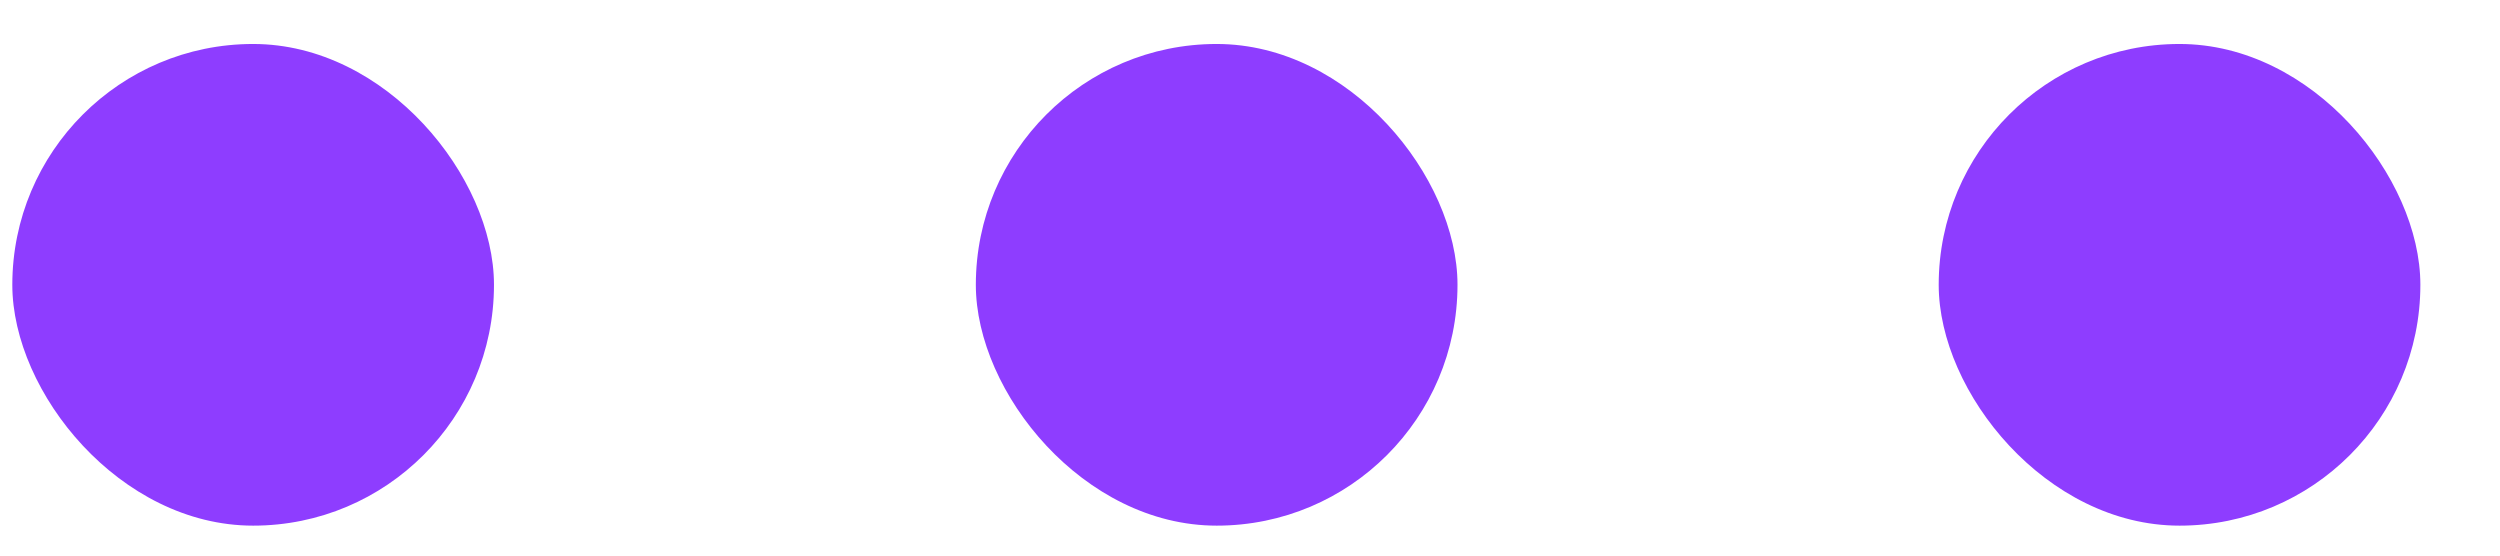
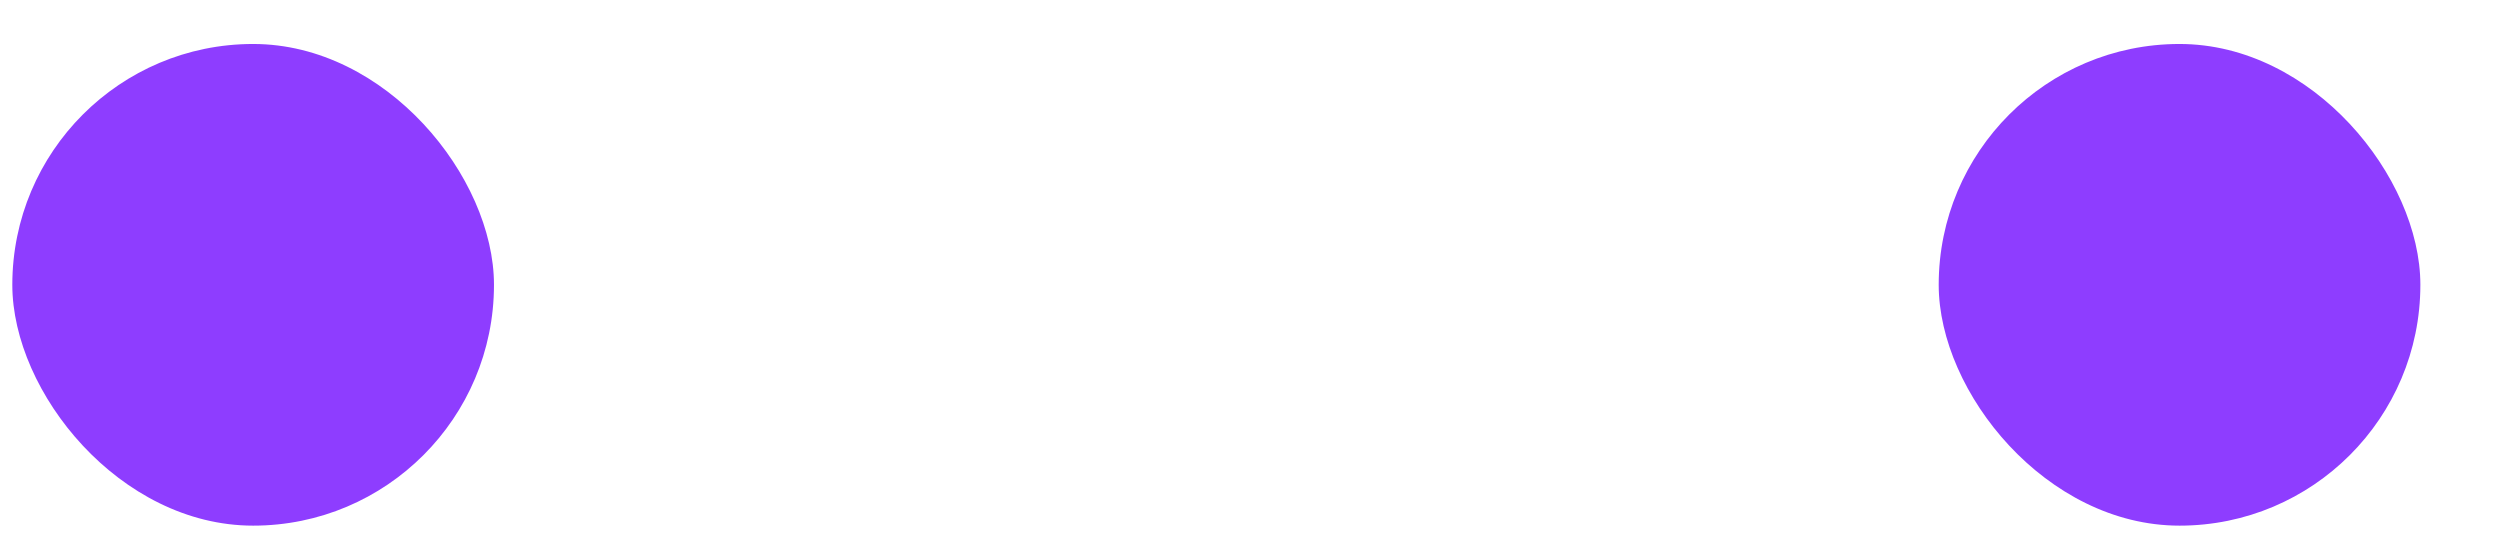
<svg xmlns="http://www.w3.org/2000/svg" width="27" height="6" viewBox="0 0 27 6" fill="none">
-   <rect x="10.539" y="0.475" width="5.202" height="5.202" rx="2.601" fill="#8E3DFF" />
  <rect x="0.133" y="0.475" width="5.202" height="5.202" rx="2.601" fill="#8E3DFF" />
  <rect x="20.938" y="0.475" width="5.202" height="5.202" rx="2.601" fill="#8E3DFF" />
</svg>